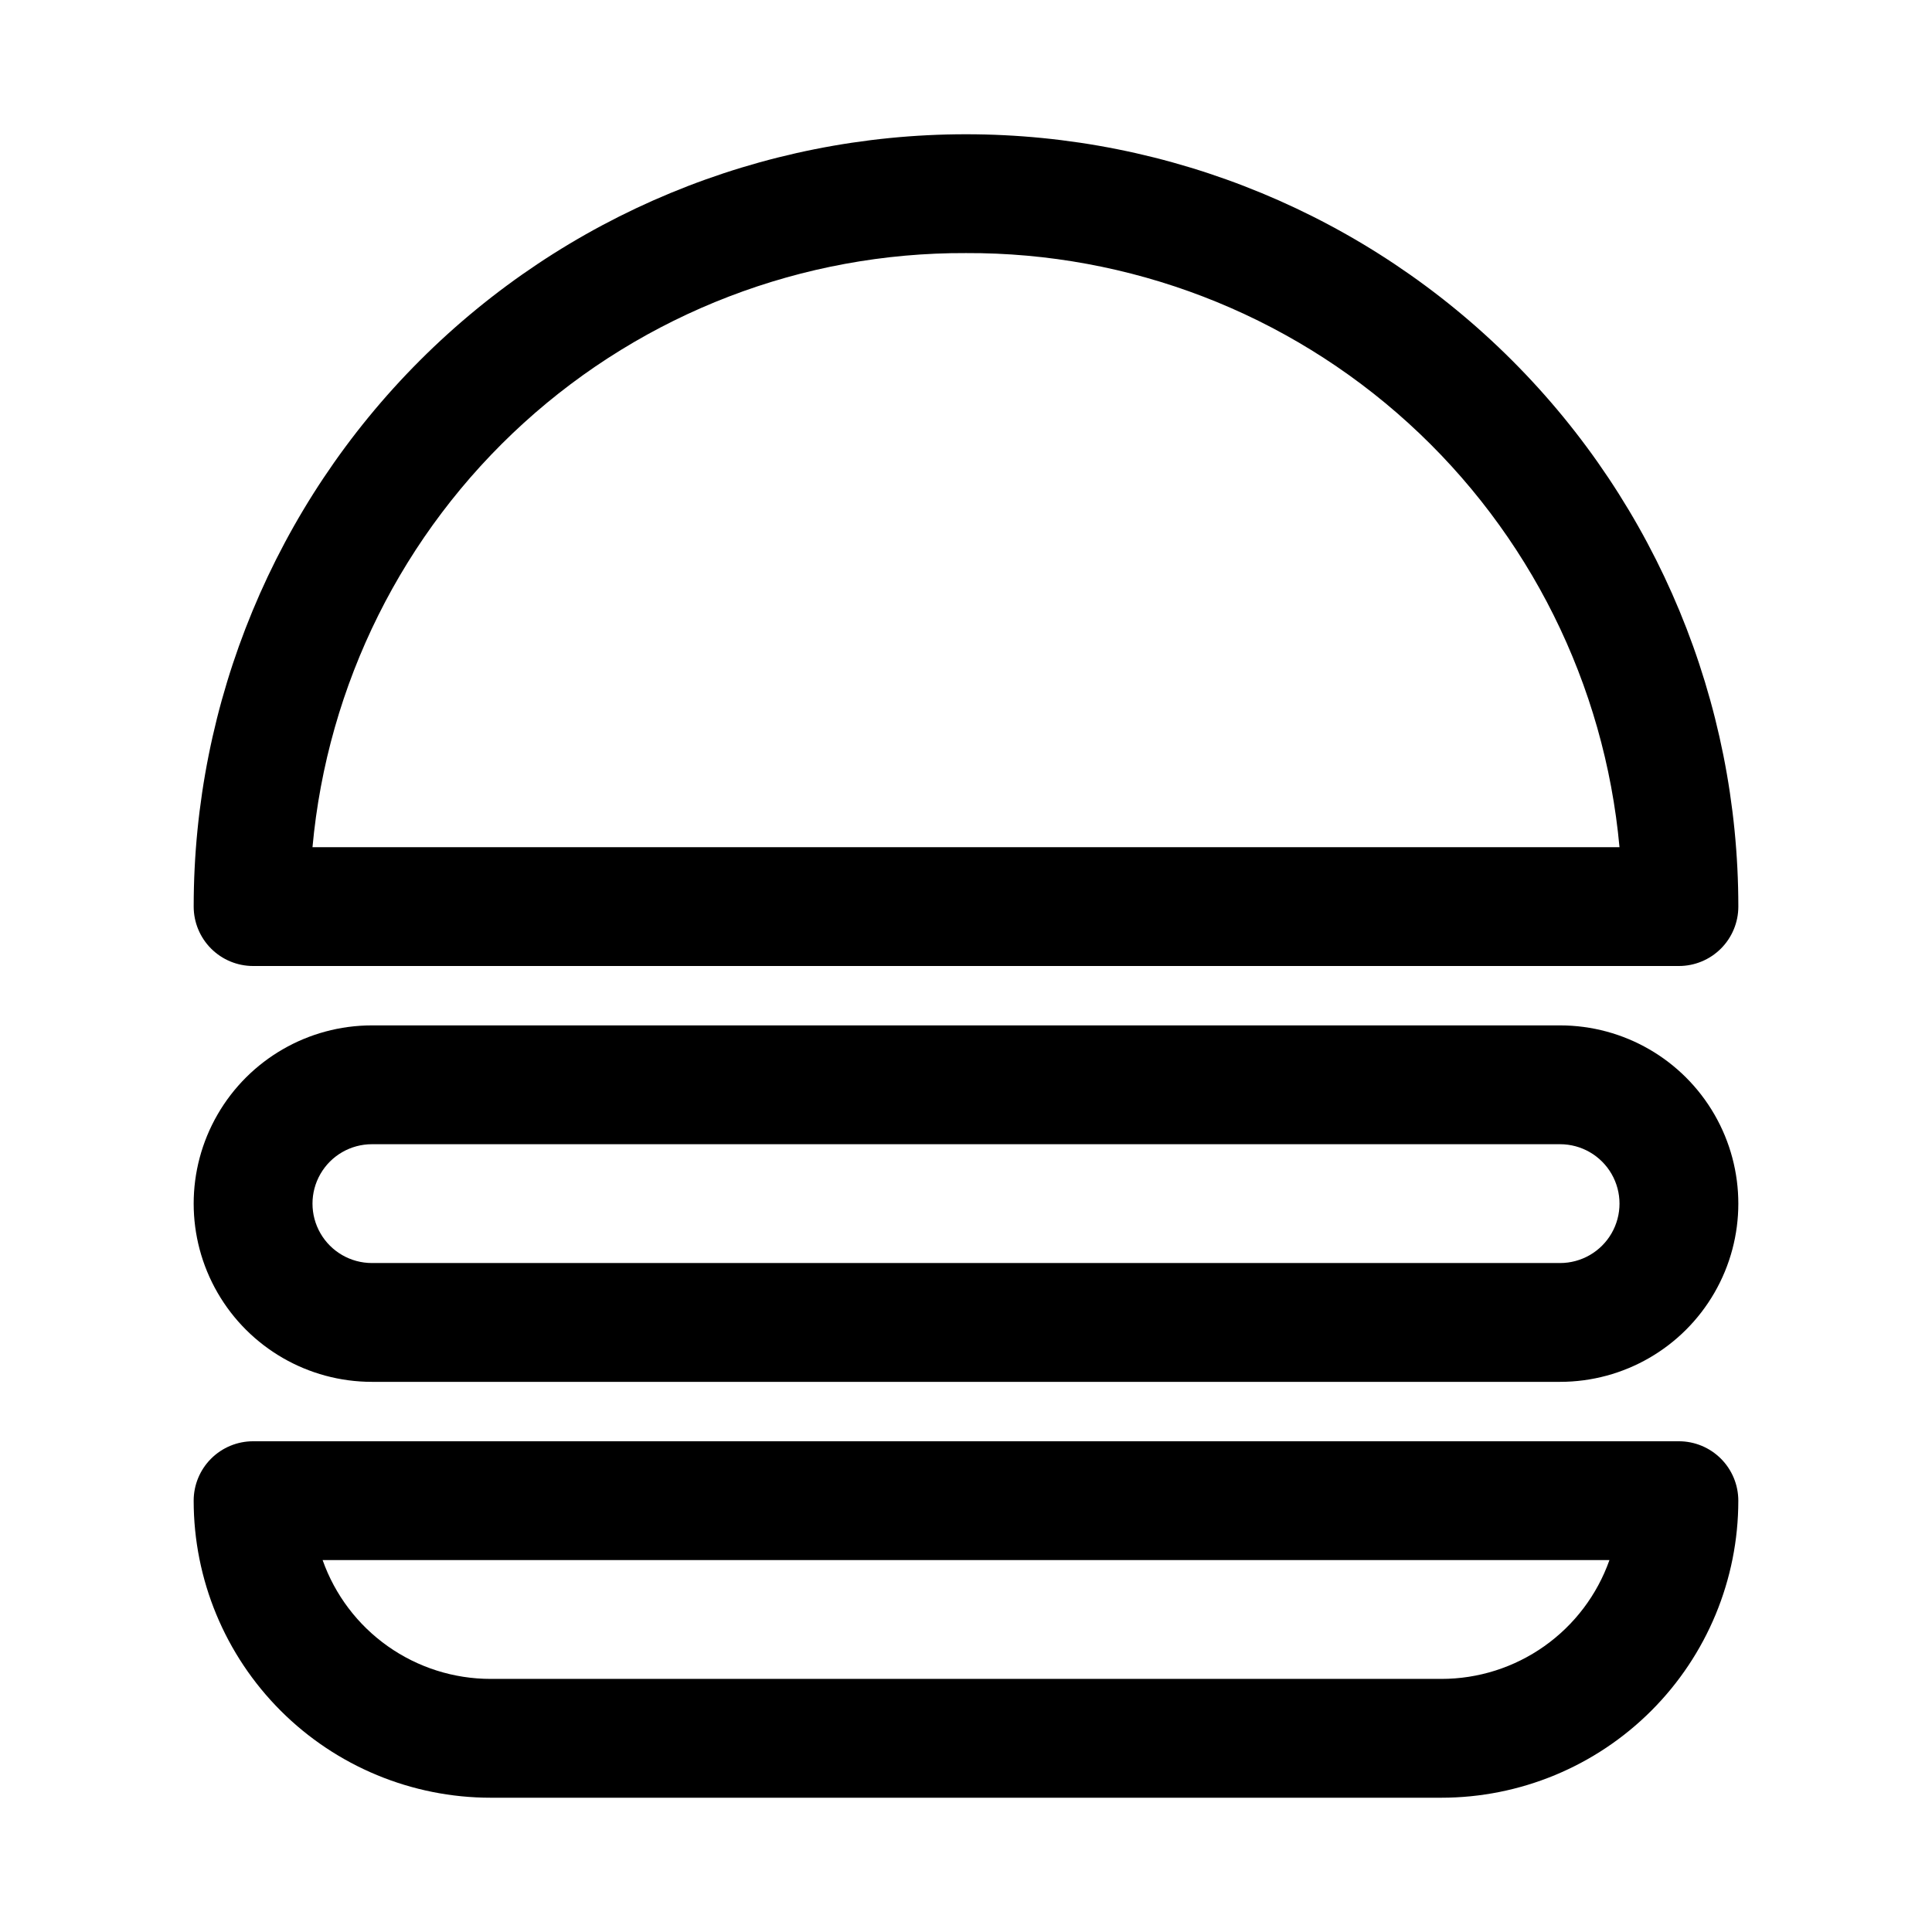
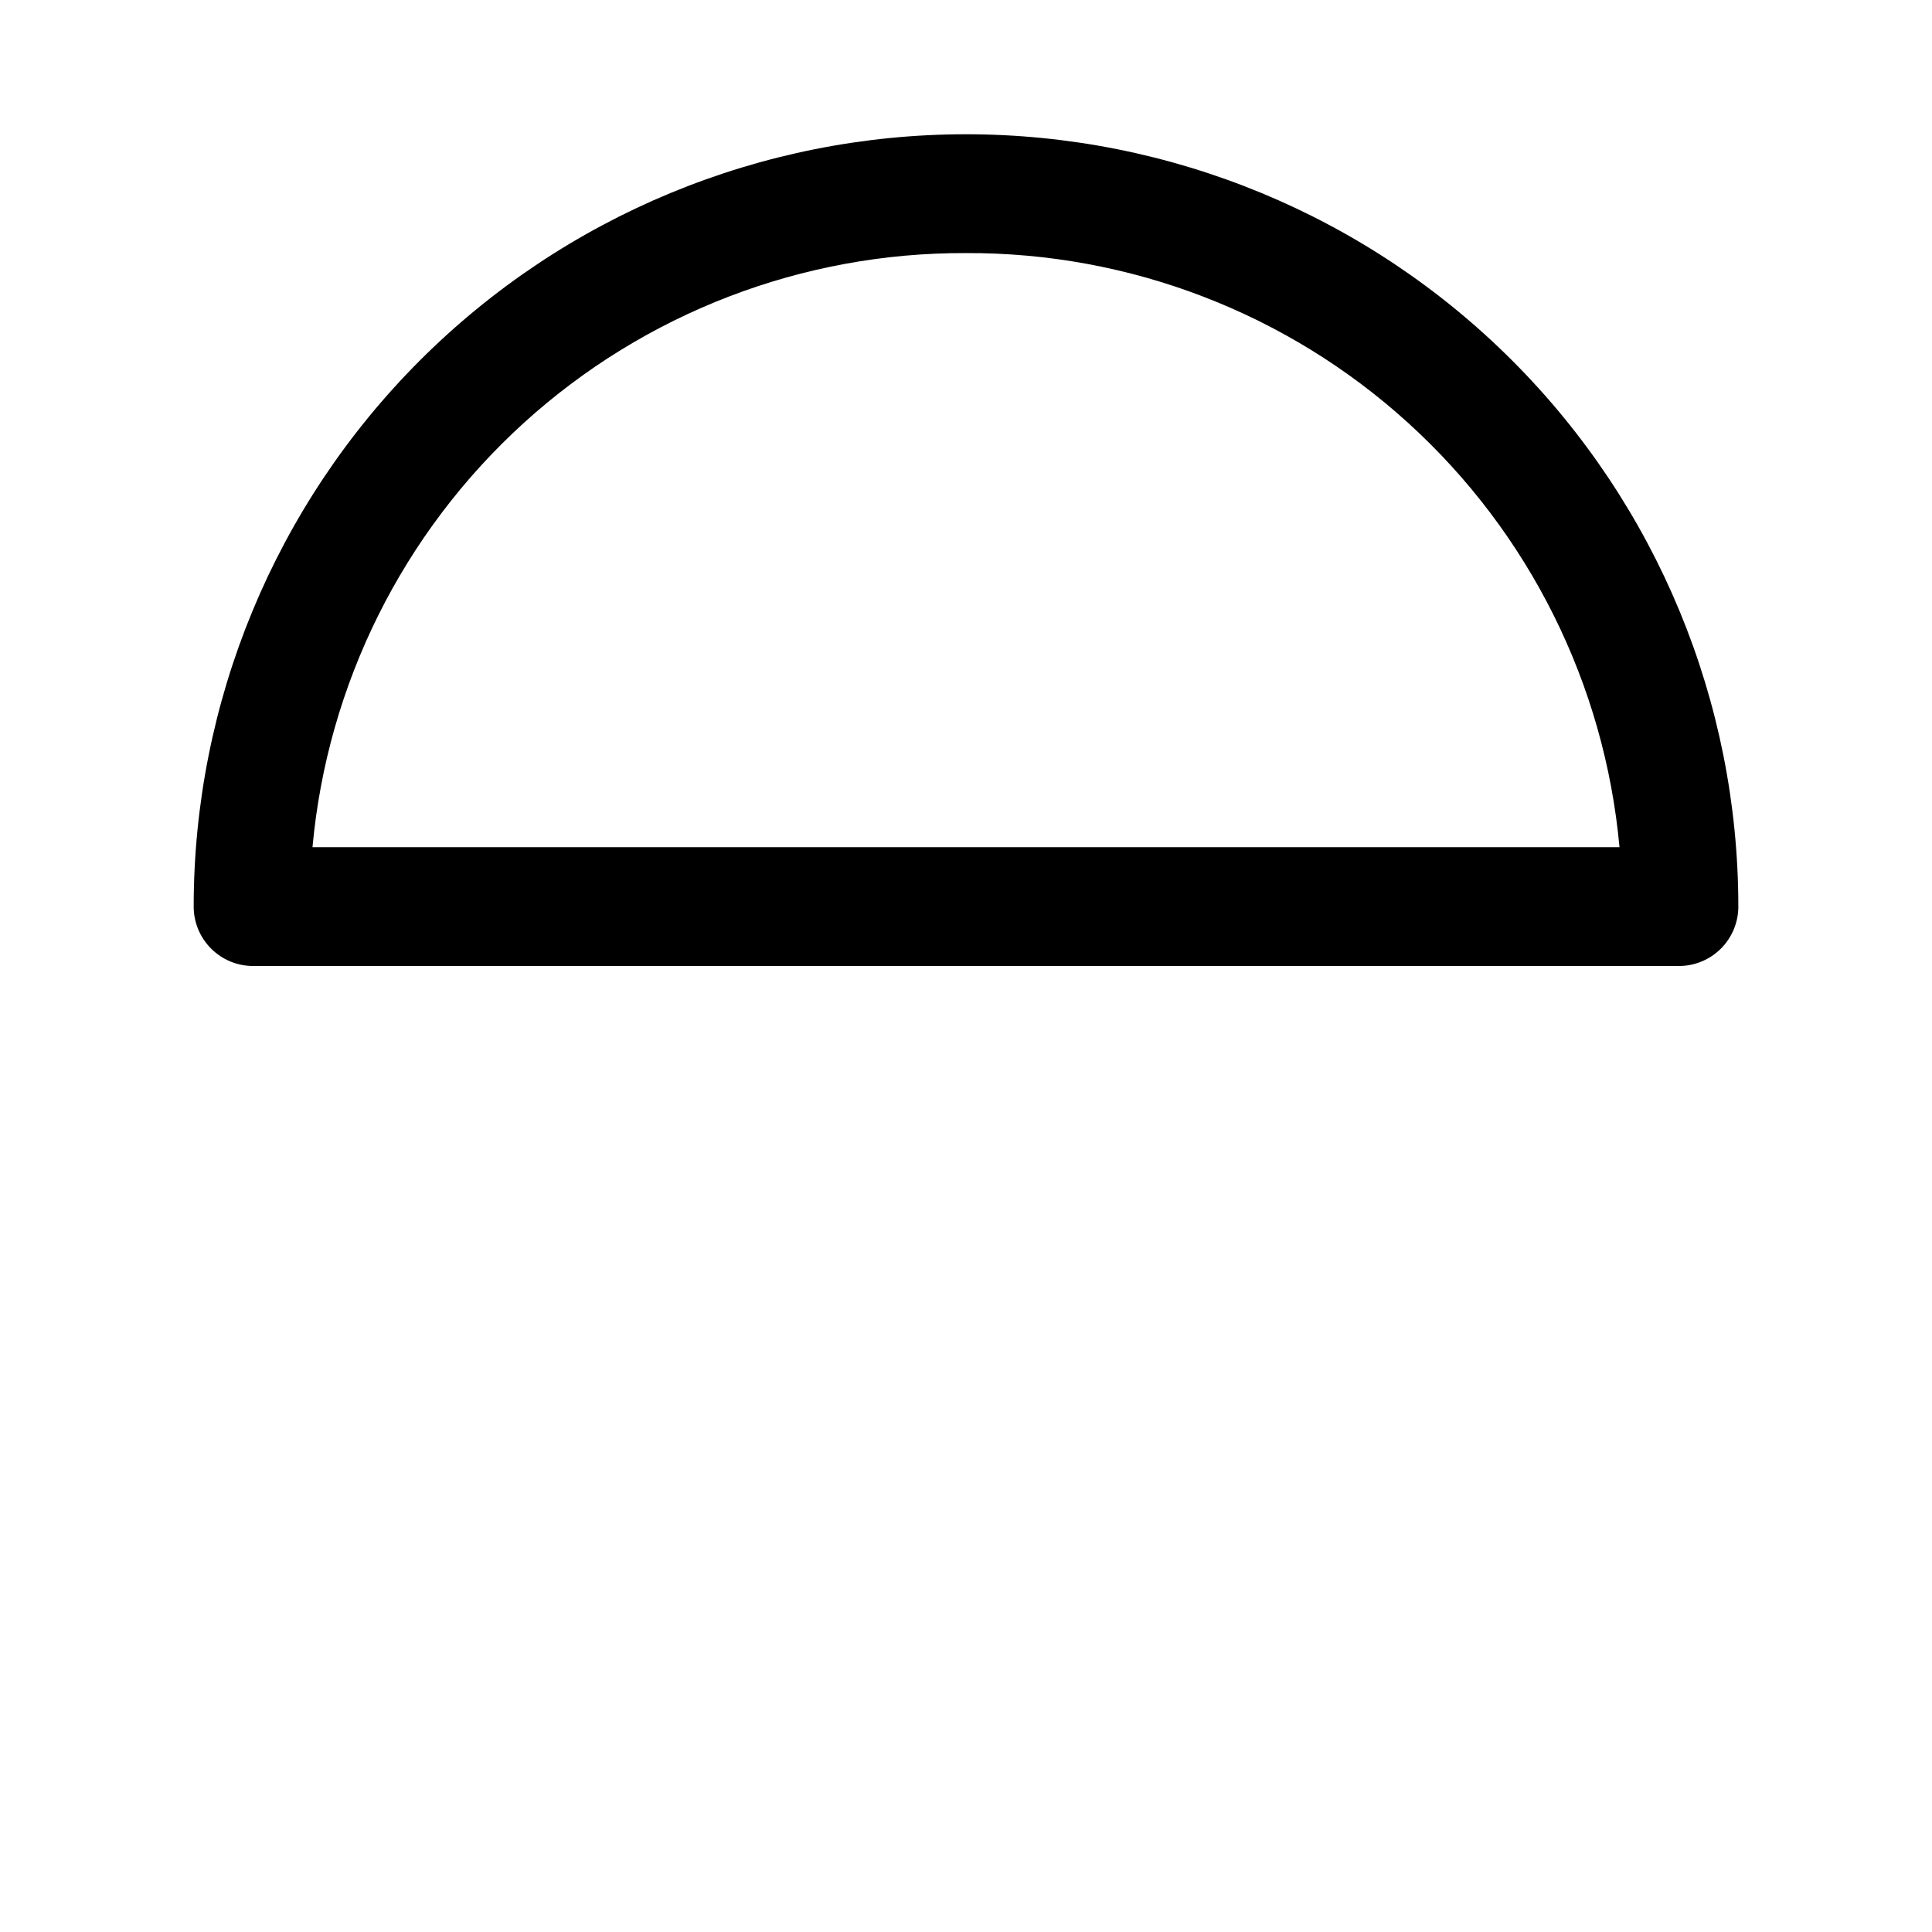
<svg xmlns="http://www.w3.org/2000/svg" fill="#000000" width="800px" height="800px" version="1.1" viewBox="144 144 512 512">
  <g>
    <path d="m211.07 400h377.86c4.176 0 8.18-1.66 11.133-4.613s4.613-6.957 4.613-11.133c0-54.281-21.562-106.34-59.949-144.73-38.383-38.383-90.441-59.945-144.72-59.945-54.285 0-106.34 21.562-144.73 59.945-38.383 38.387-59.949 90.445-59.949 144.73 0 4.176 1.66 8.18 4.613 11.133s6.957 4.613 11.133 4.613zm188.93-188.93c43.328-0.18 85.152 15.891 117.21 45.035 32.062 29.148 52.035 69.254 55.973 112.41h-346.37c3.941-43.152 23.91-83.258 55.973-112.41 32.062-29.145 73.883-45.215 117.21-45.035z" />
-     <path d="m588.93 525.95h-377.86c-4.176 0-8.18 1.66-11.133 4.613s-4.613 6.957-4.613 11.133c0 20.879 8.297 40.898 23.059 55.664 14.762 14.762 34.785 23.055 55.664 23.055h251.9c20.879 0 40.902-8.293 55.664-23.055 14.766-14.766 23.059-34.785 23.059-55.664 0-4.176-1.66-8.18-4.613-11.133s-6.957-4.613-11.133-4.613zm-62.977 62.977h-251.9c-9.773 0.008-19.305-3.019-27.285-8.66-7.981-5.637-14.016-13.613-17.27-22.828h341.02c-3.258 9.215-9.293 17.191-17.273 22.828-7.981 5.641-17.512 8.668-27.285 8.66z" />
-     <path d="m557.44 415.74h-314.88c-16.875 0-32.469 9.004-40.906 23.617s-8.438 32.617 0 47.23c8.438 14.613 24.031 23.617 40.906 23.617h314.88c16.875 0 32.469-9.004 40.906-23.617 8.438-14.613 8.438-32.617 0-47.23s-24.031-23.617-40.906-23.617zm0 62.977h-314.88c-5.625 0-10.824-3-13.637-7.871s-2.812-10.875 0-15.746c2.812-4.871 8.012-7.871 13.637-7.871h314.88c5.625 0 10.824 3 13.637 7.871 2.812 4.871 2.812 10.875 0 15.746s-8.012 7.871-13.637 7.871z" />
  </g>
</svg>